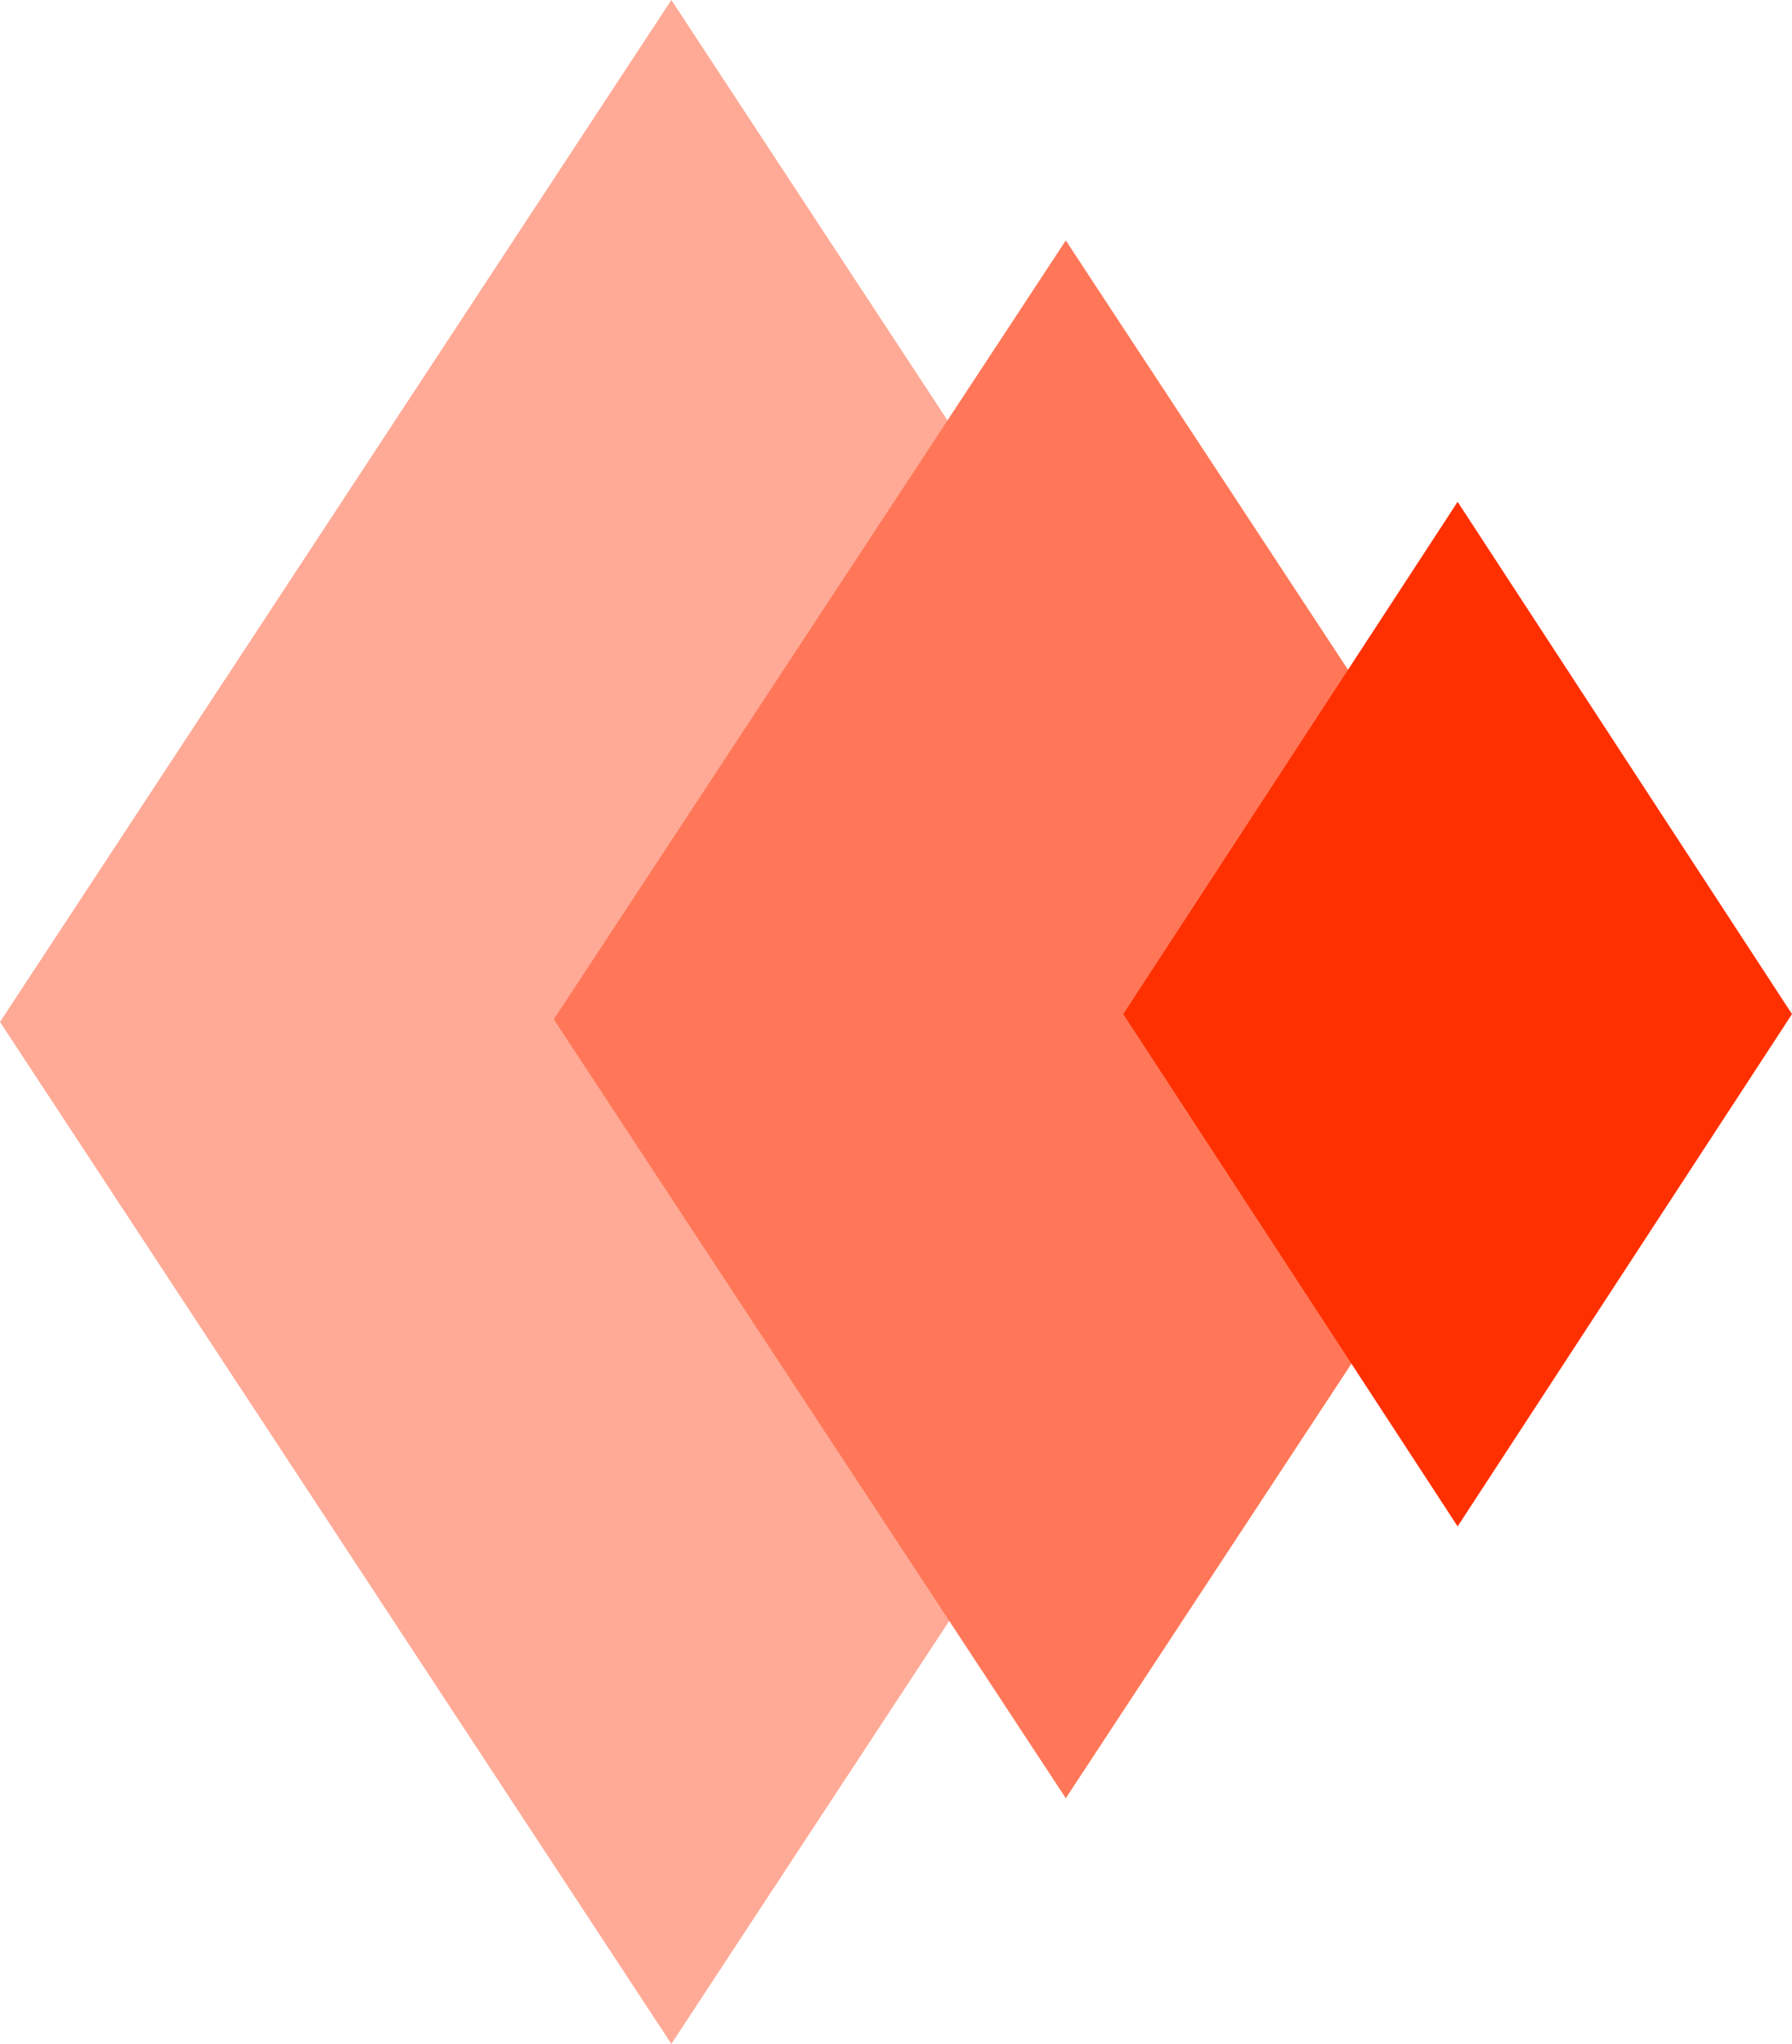
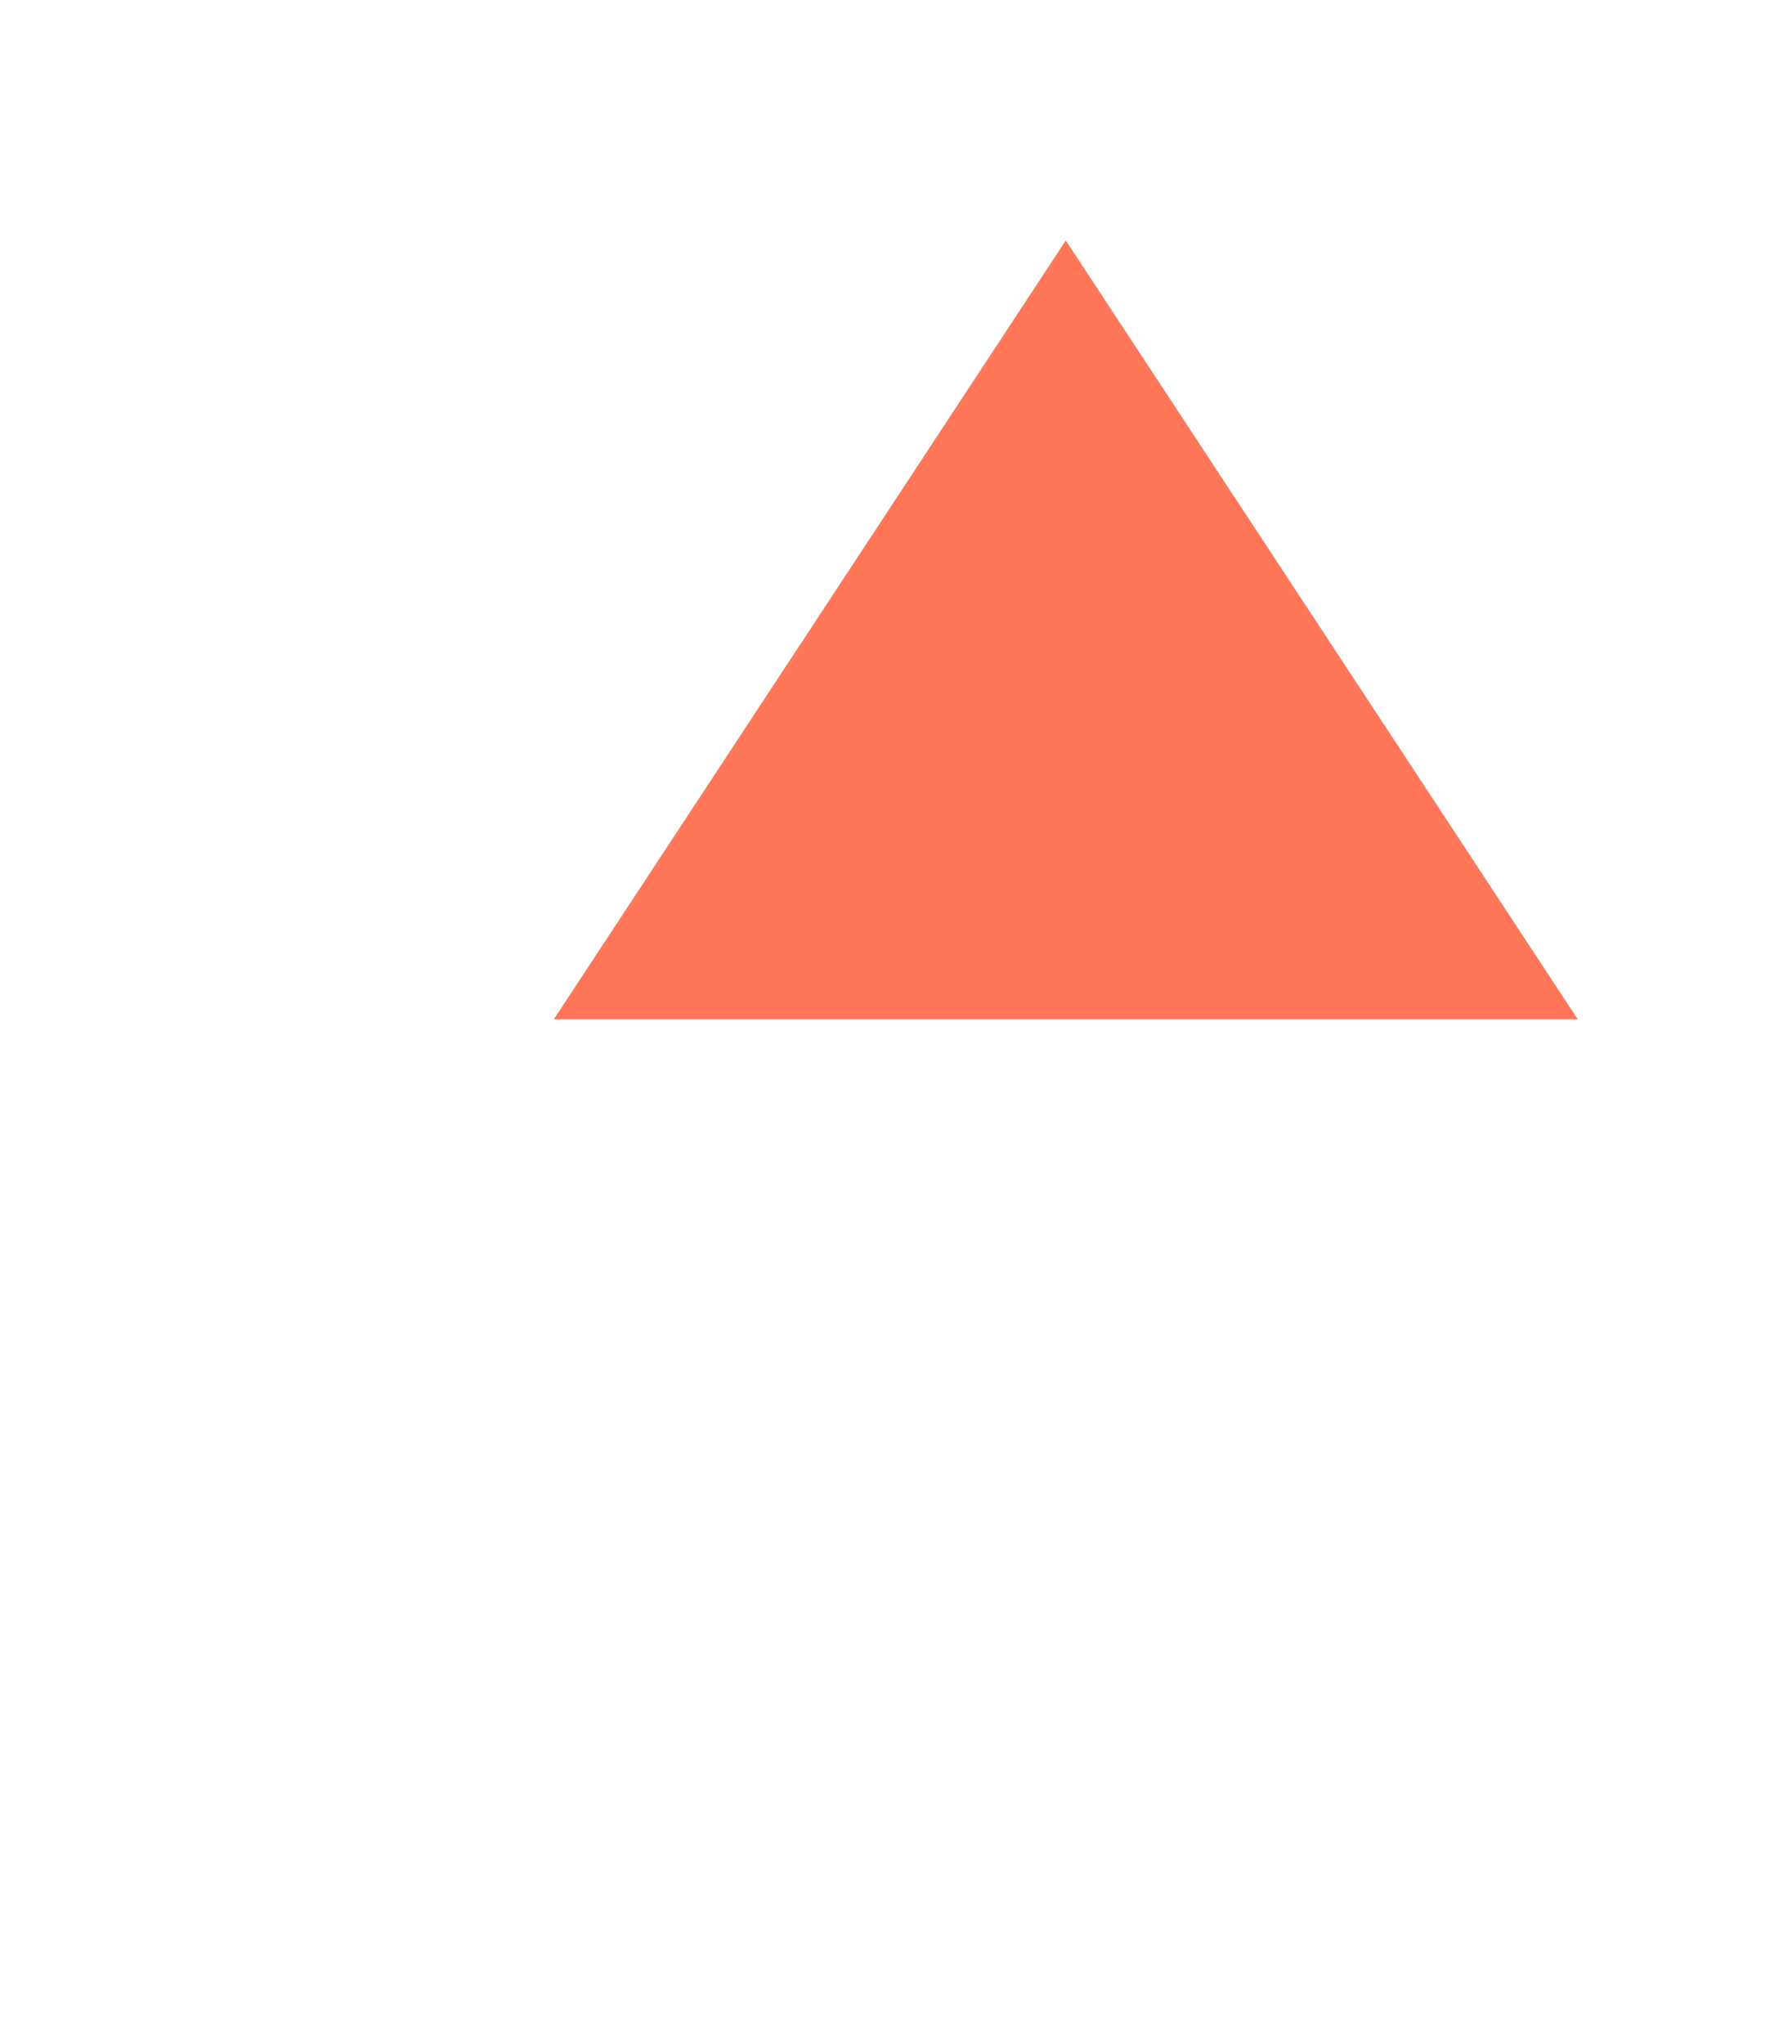
<svg xmlns="http://www.w3.org/2000/svg" version="1.1" width="343px" height="391px" viewBox="0 0 343.0 391.0">
  <defs>
    <clipPath id="i0">
-       <path d="M128.5,0 L257,195.5 L128.5,391 L0,195.5 L128.5,0 Z" />
-     </clipPath>
+       </clipPath>
    <clipPath id="i1">
-       <path d="M98,0 L196,149 L98,298 L0,149 L98,0 Z" />
+       <path d="M98,0 L196,149 L0,149 L98,0 Z" />
    </clipPath>
    <clipPath id="i2">
-       <path d="M64,0 L128,98 L64,196 L0,98 L64,0 Z" />
-     </clipPath>
+       </clipPath>
  </defs>
  <g clip-path="url(#i0)">
    <polygon points="0,0 257,0 257,391 0,391 0,0" stroke="none" fill="#FFAA96" />
  </g>
  <g transform="translate(106.0 46.0)">
    <g clip-path="url(#i1)">
      <polygon points="0,0 196,0 196,298 0,298 0,0" stroke="none" fill="#FF7758" />
    </g>
  </g>
  <g transform="translate(215.0 96.0)">
    <g clip-path="url(#i2)">
      <polygon points="0,0 128,0 128,196 0,196 0,0" stroke="none" fill="#FF3000" />
    </g>
  </g>
</svg>